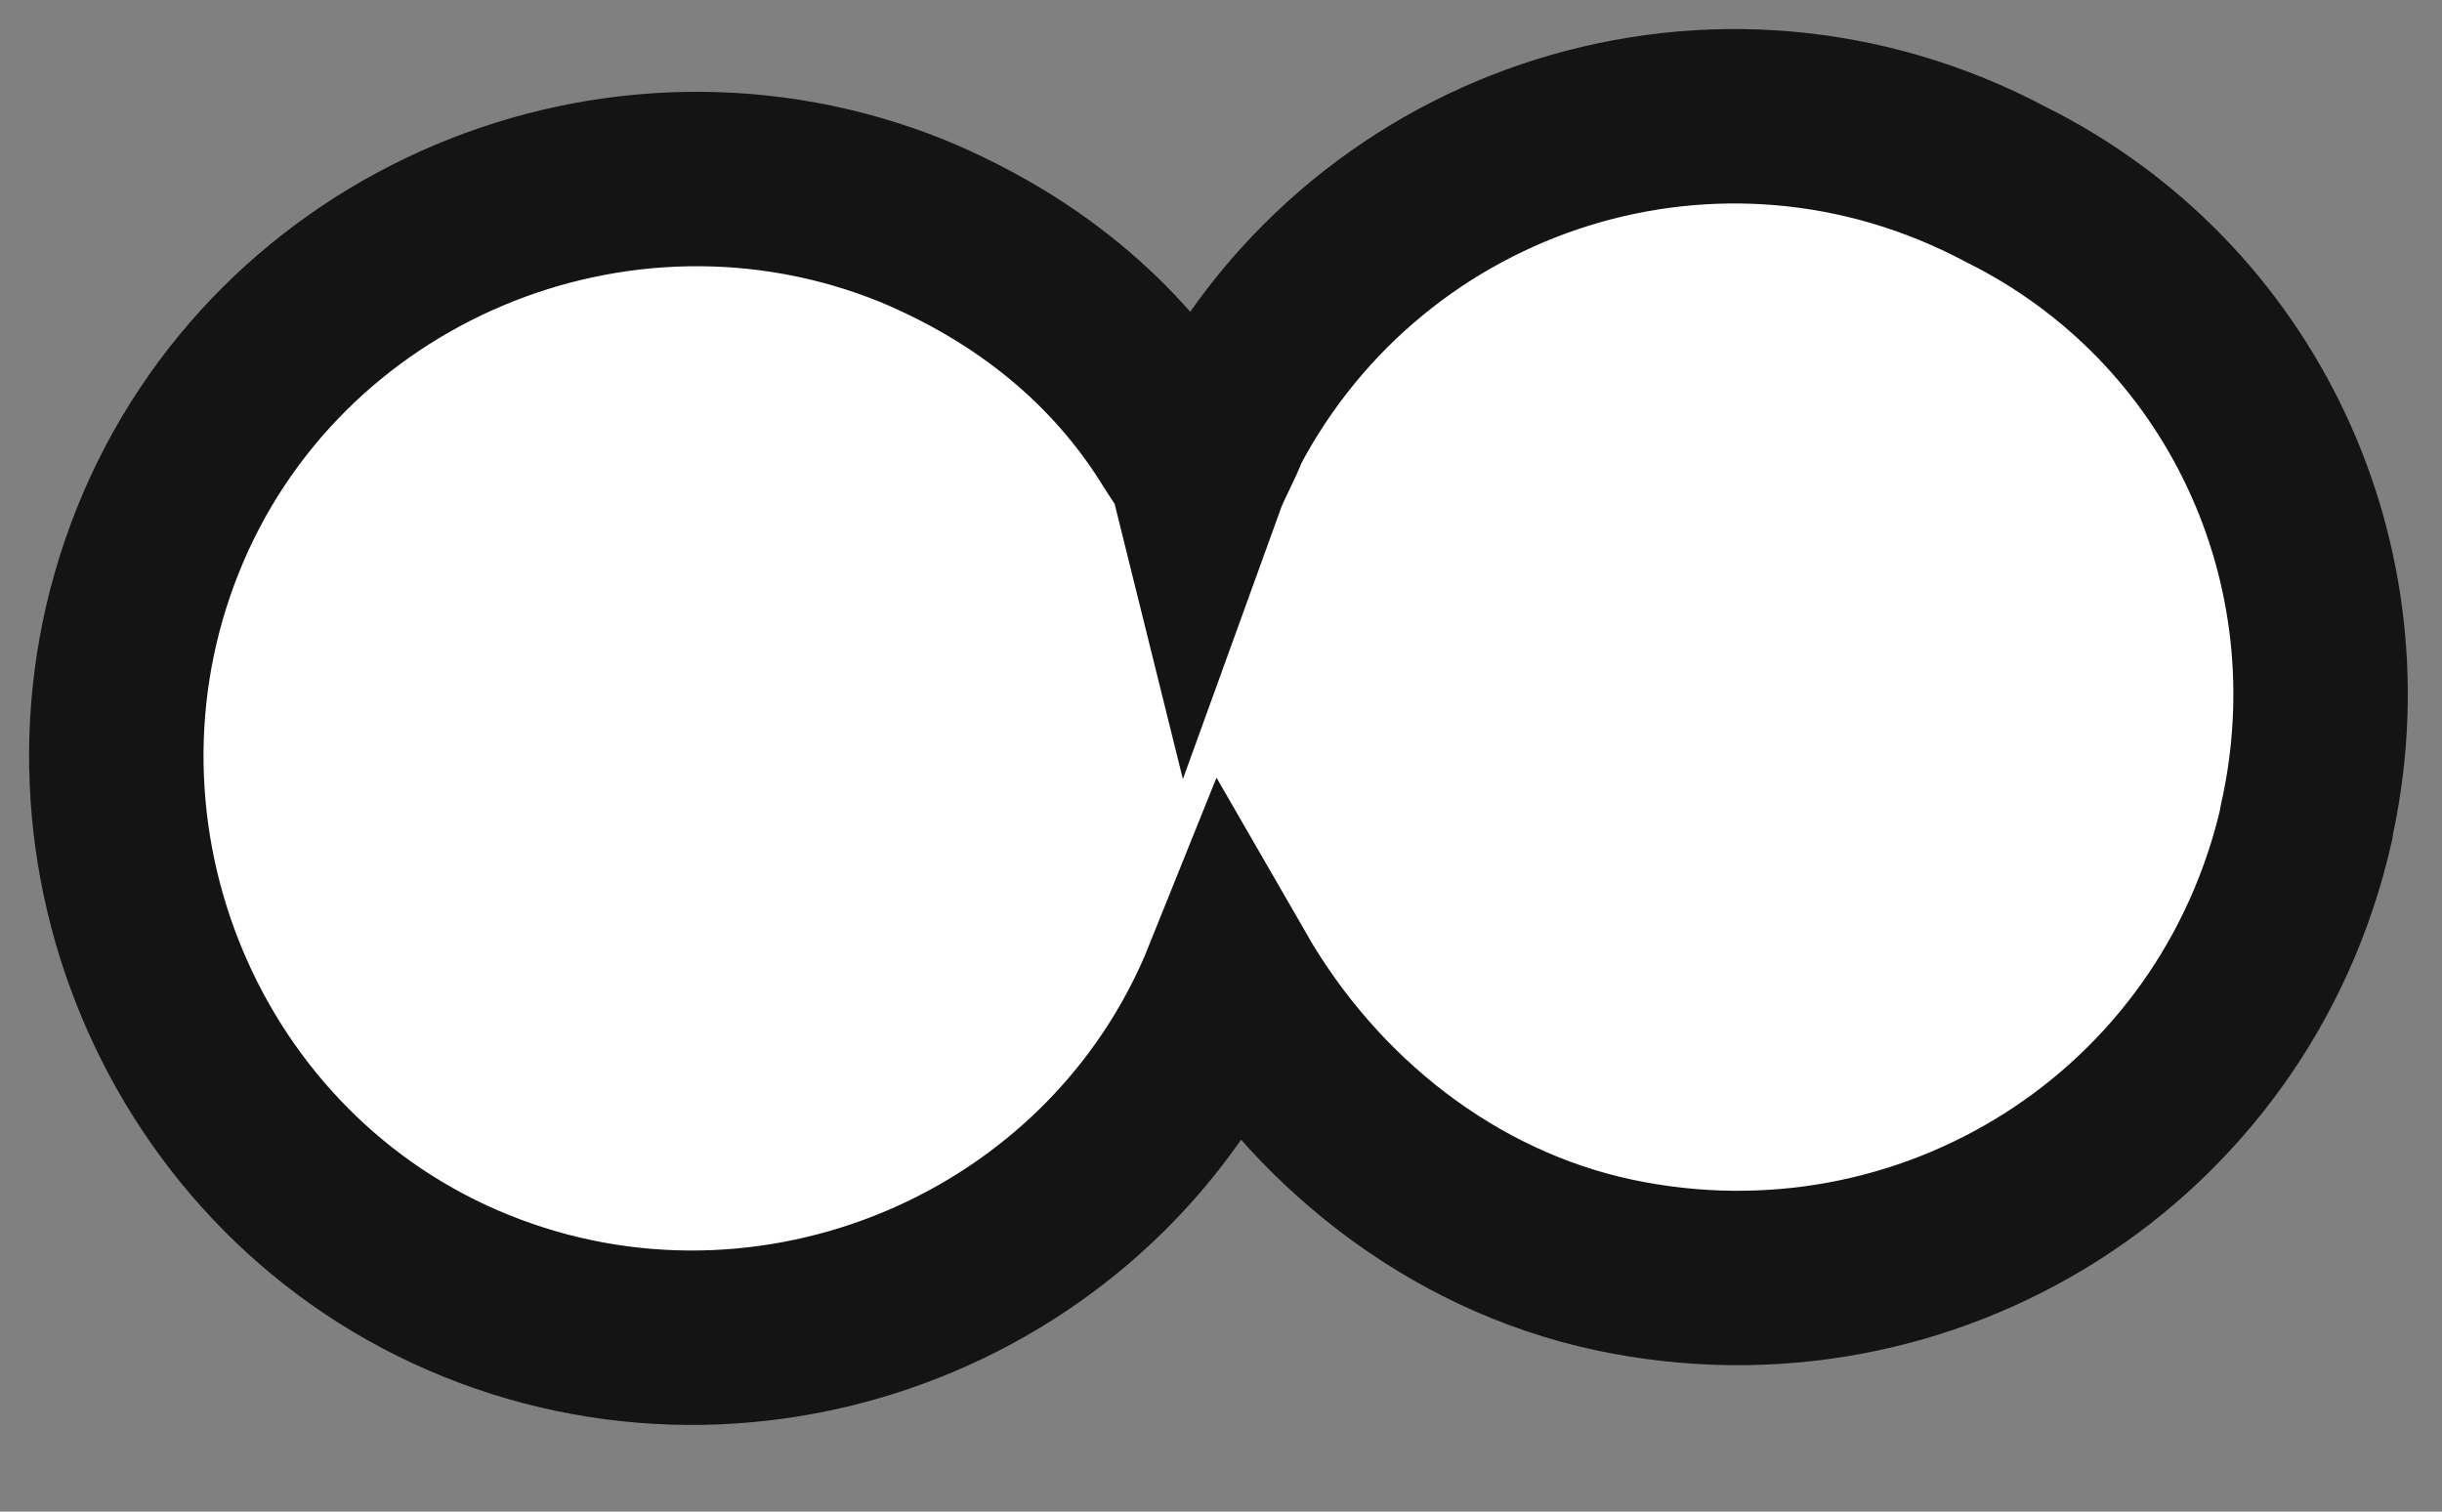
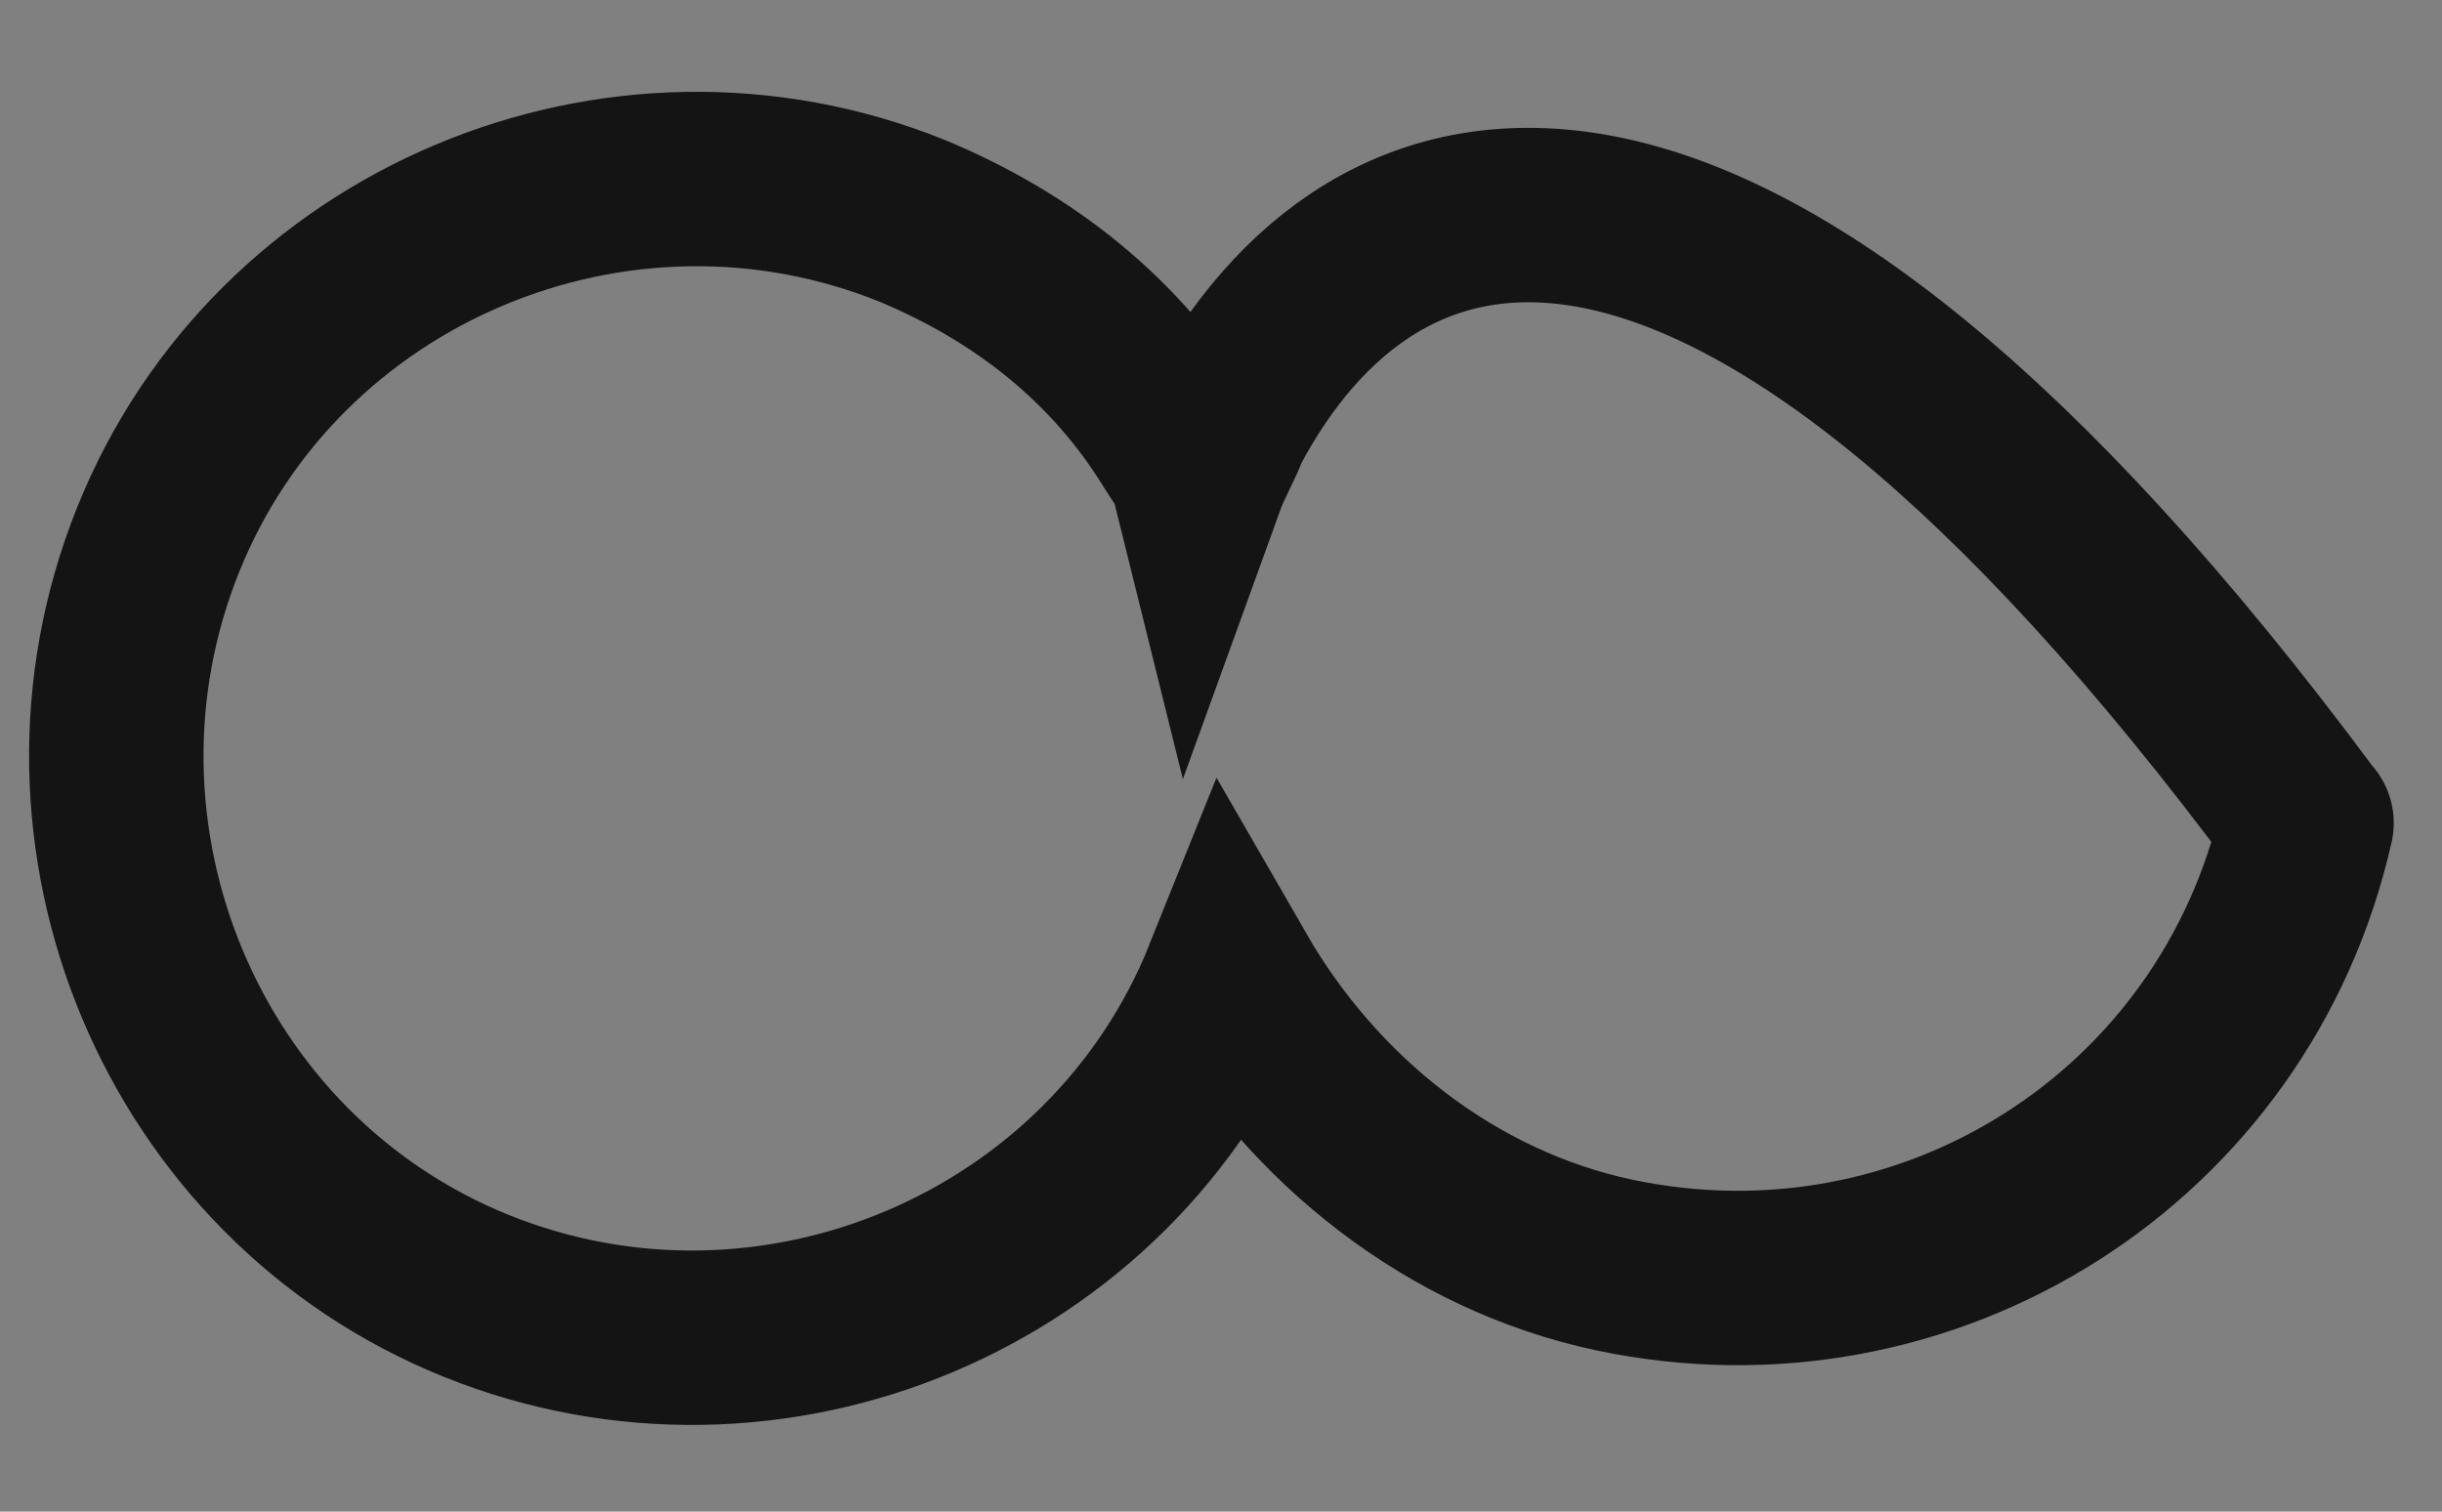
<svg xmlns="http://www.w3.org/2000/svg" fill="none" height="100%" overflow="visible" preserveAspectRatio="none" style="display: block;" viewBox="0 0 21 13" width="100%">
  <rect x="0" y="0" width="21" height="13" fill="#808080" stroke="none" />
  <g id="Path_157">
-     <path d="M19.832 7.078C20.334 4.851 19.278 2.597 17.253 1.588C14.788 0.275 11.787 1.244 10.512 3.663C10.457 3.812 10.361 3.974 10.306 4.126C10.274 3.997 10.209 3.922 10.134 3.802C9.6 2.928 8.808 2.3 7.844 1.899C5.312 0.878 2.377 2.106 1.359 4.644C0.34 7.182 1.565 10.124 4.097 11.145C6.629 12.166 9.563 10.938 10.582 8.4C11.297 9.641 12.485 10.582 13.881 10.879C16.575 11.449 19.223 9.788 19.835 7.078" fill="white" />
-     <path d="M19.832 7.078C20.334 4.851 19.278 2.597 17.253 1.588C14.788 0.275 11.787 1.244 10.512 3.663C10.457 3.812 10.361 3.974 10.306 4.126C10.274 3.997 10.209 3.922 10.134 3.802C9.6 2.928 8.808 2.3 7.844 1.899C5.312 0.878 2.377 2.106 1.359 4.644C0.34 7.182 1.565 10.124 4.097 11.145C6.629 12.166 9.563 10.938 10.582 8.4C11.297 9.641 12.485 10.582 13.881 10.879C16.575 11.449 19.223 9.788 19.835 7.078" stroke="#141414" stroke-linecap="round" stroke-width="1.5" />
+     <path d="M19.832 7.078C14.788 0.275 11.787 1.244 10.512 3.663C10.457 3.812 10.361 3.974 10.306 4.126C10.274 3.997 10.209 3.922 10.134 3.802C9.6 2.928 8.808 2.3 7.844 1.899C5.312 0.878 2.377 2.106 1.359 4.644C0.34 7.182 1.565 10.124 4.097 11.145C6.629 12.166 9.563 10.938 10.582 8.4C11.297 9.641 12.485 10.582 13.881 10.879C16.575 11.449 19.223 9.788 19.835 7.078" stroke="#141414" stroke-linecap="round" stroke-width="1.5" />
  </g>
</svg>